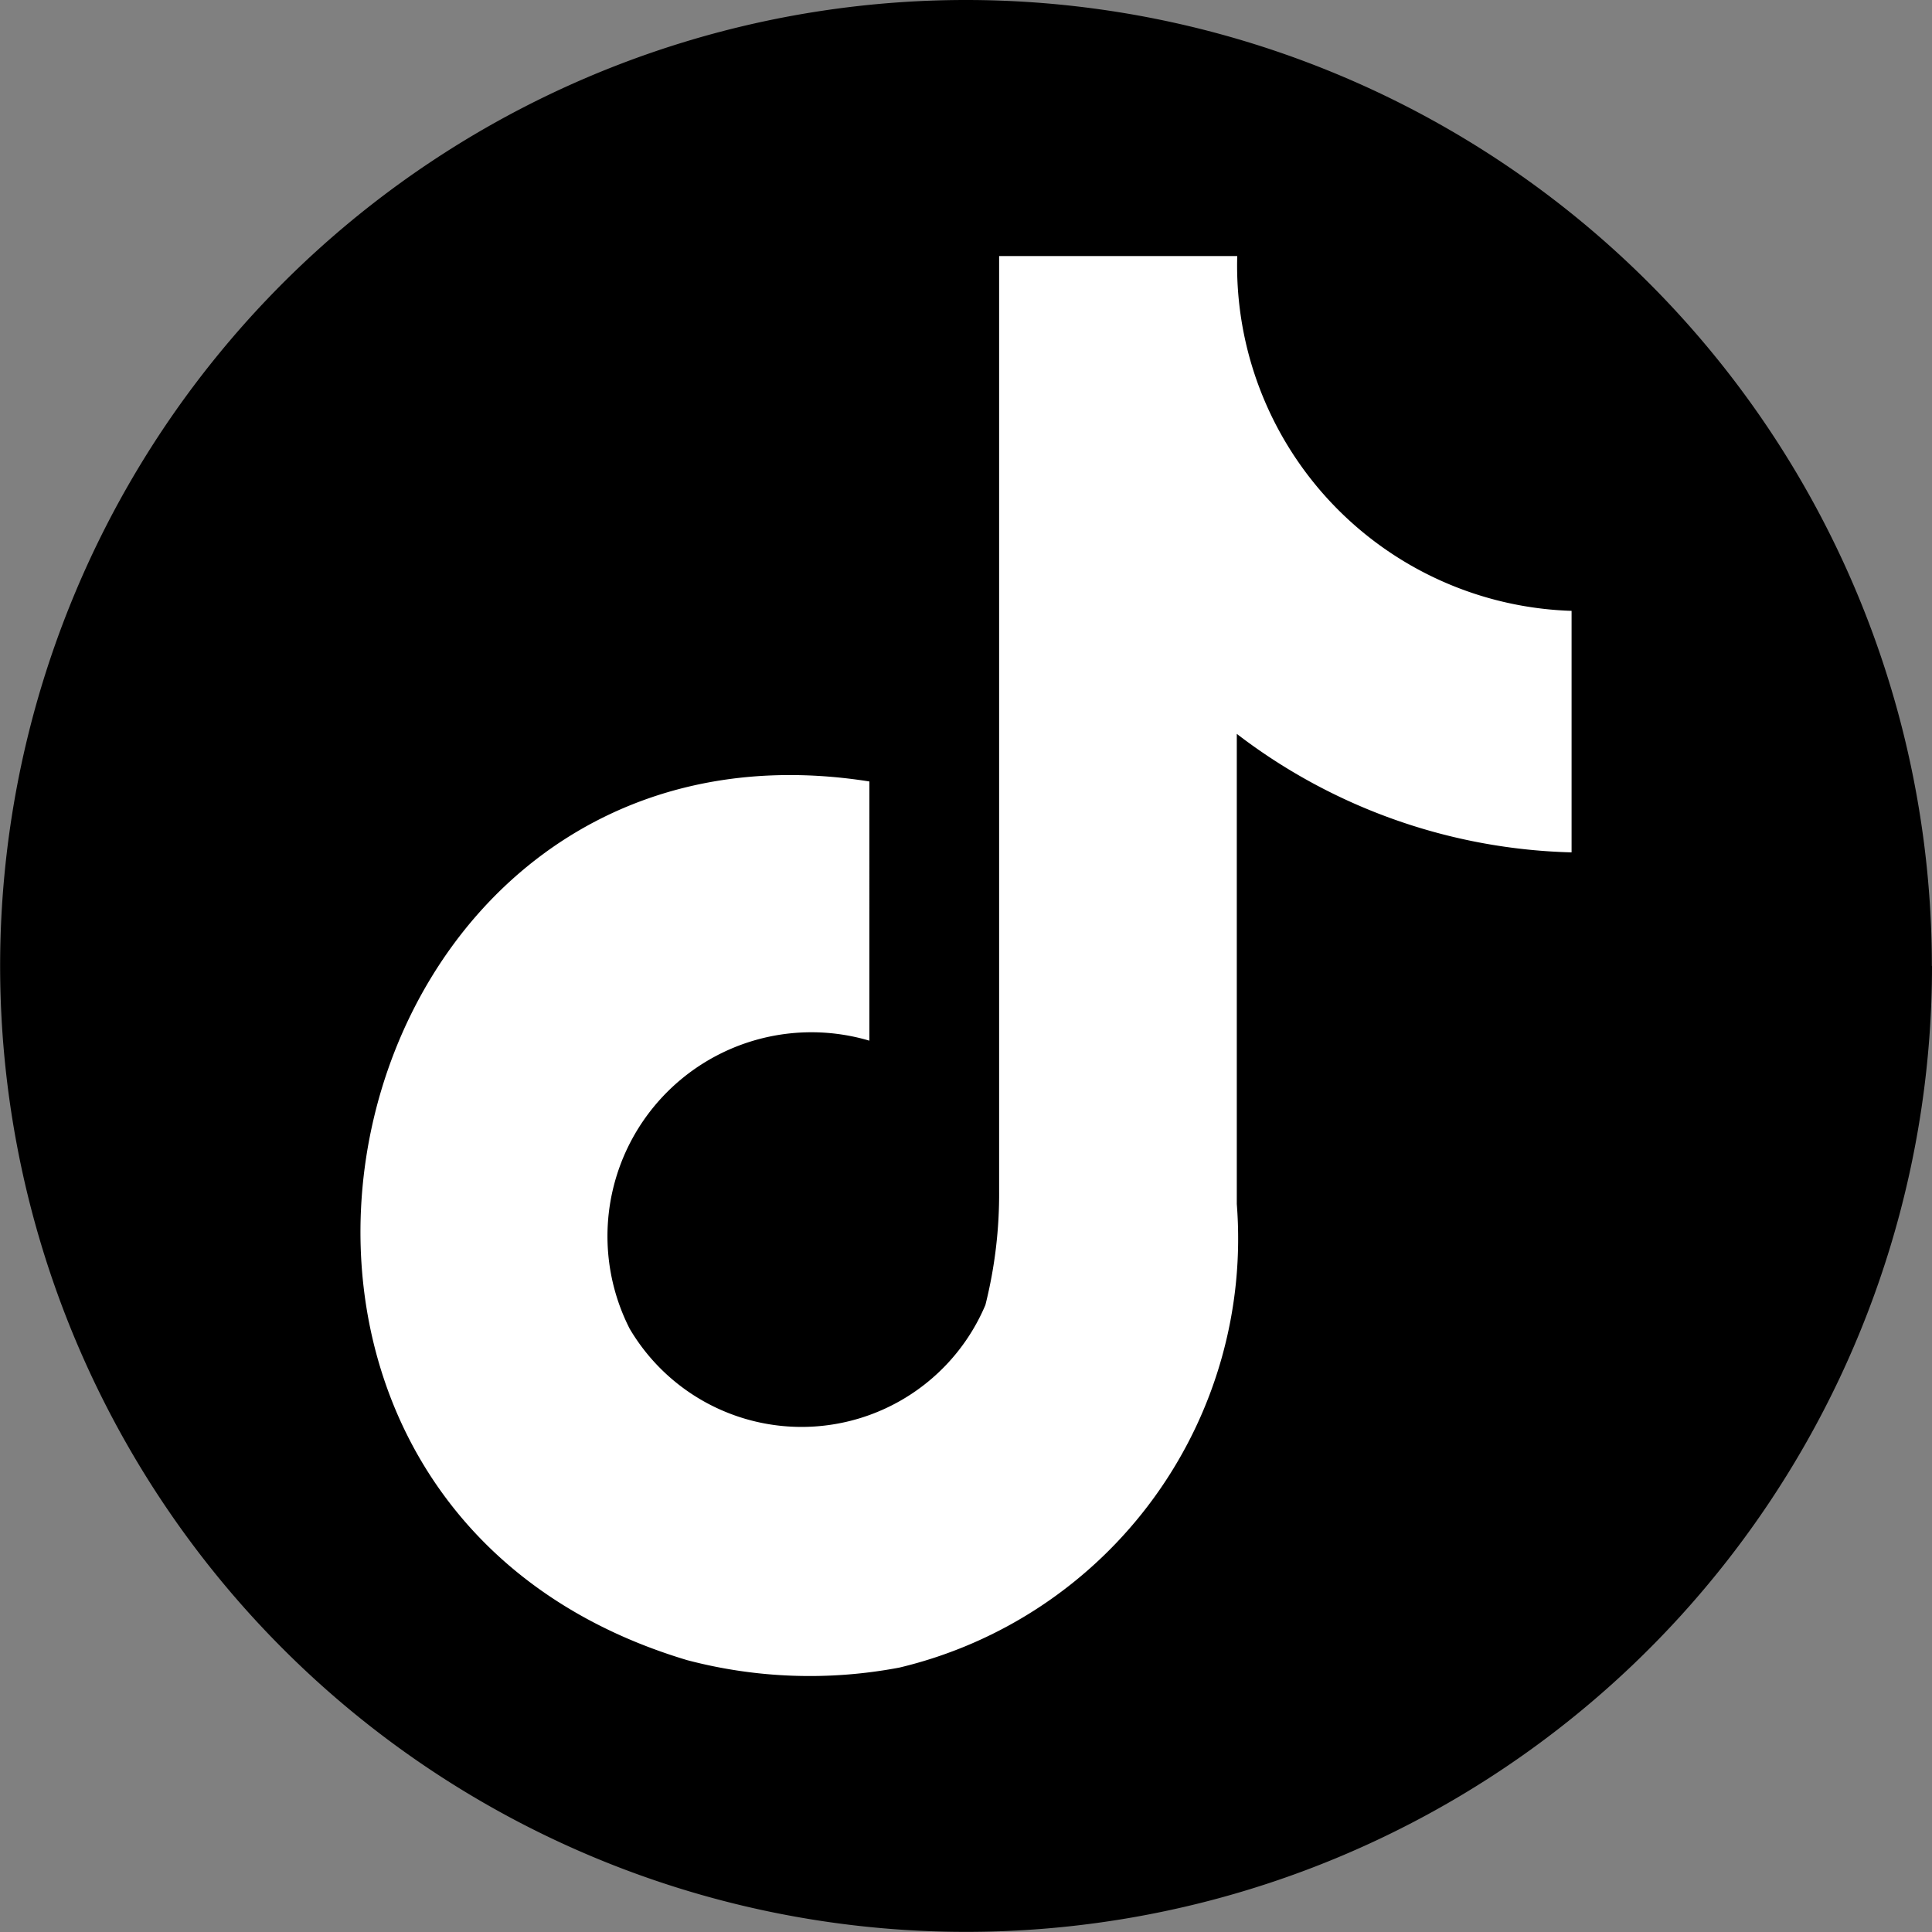
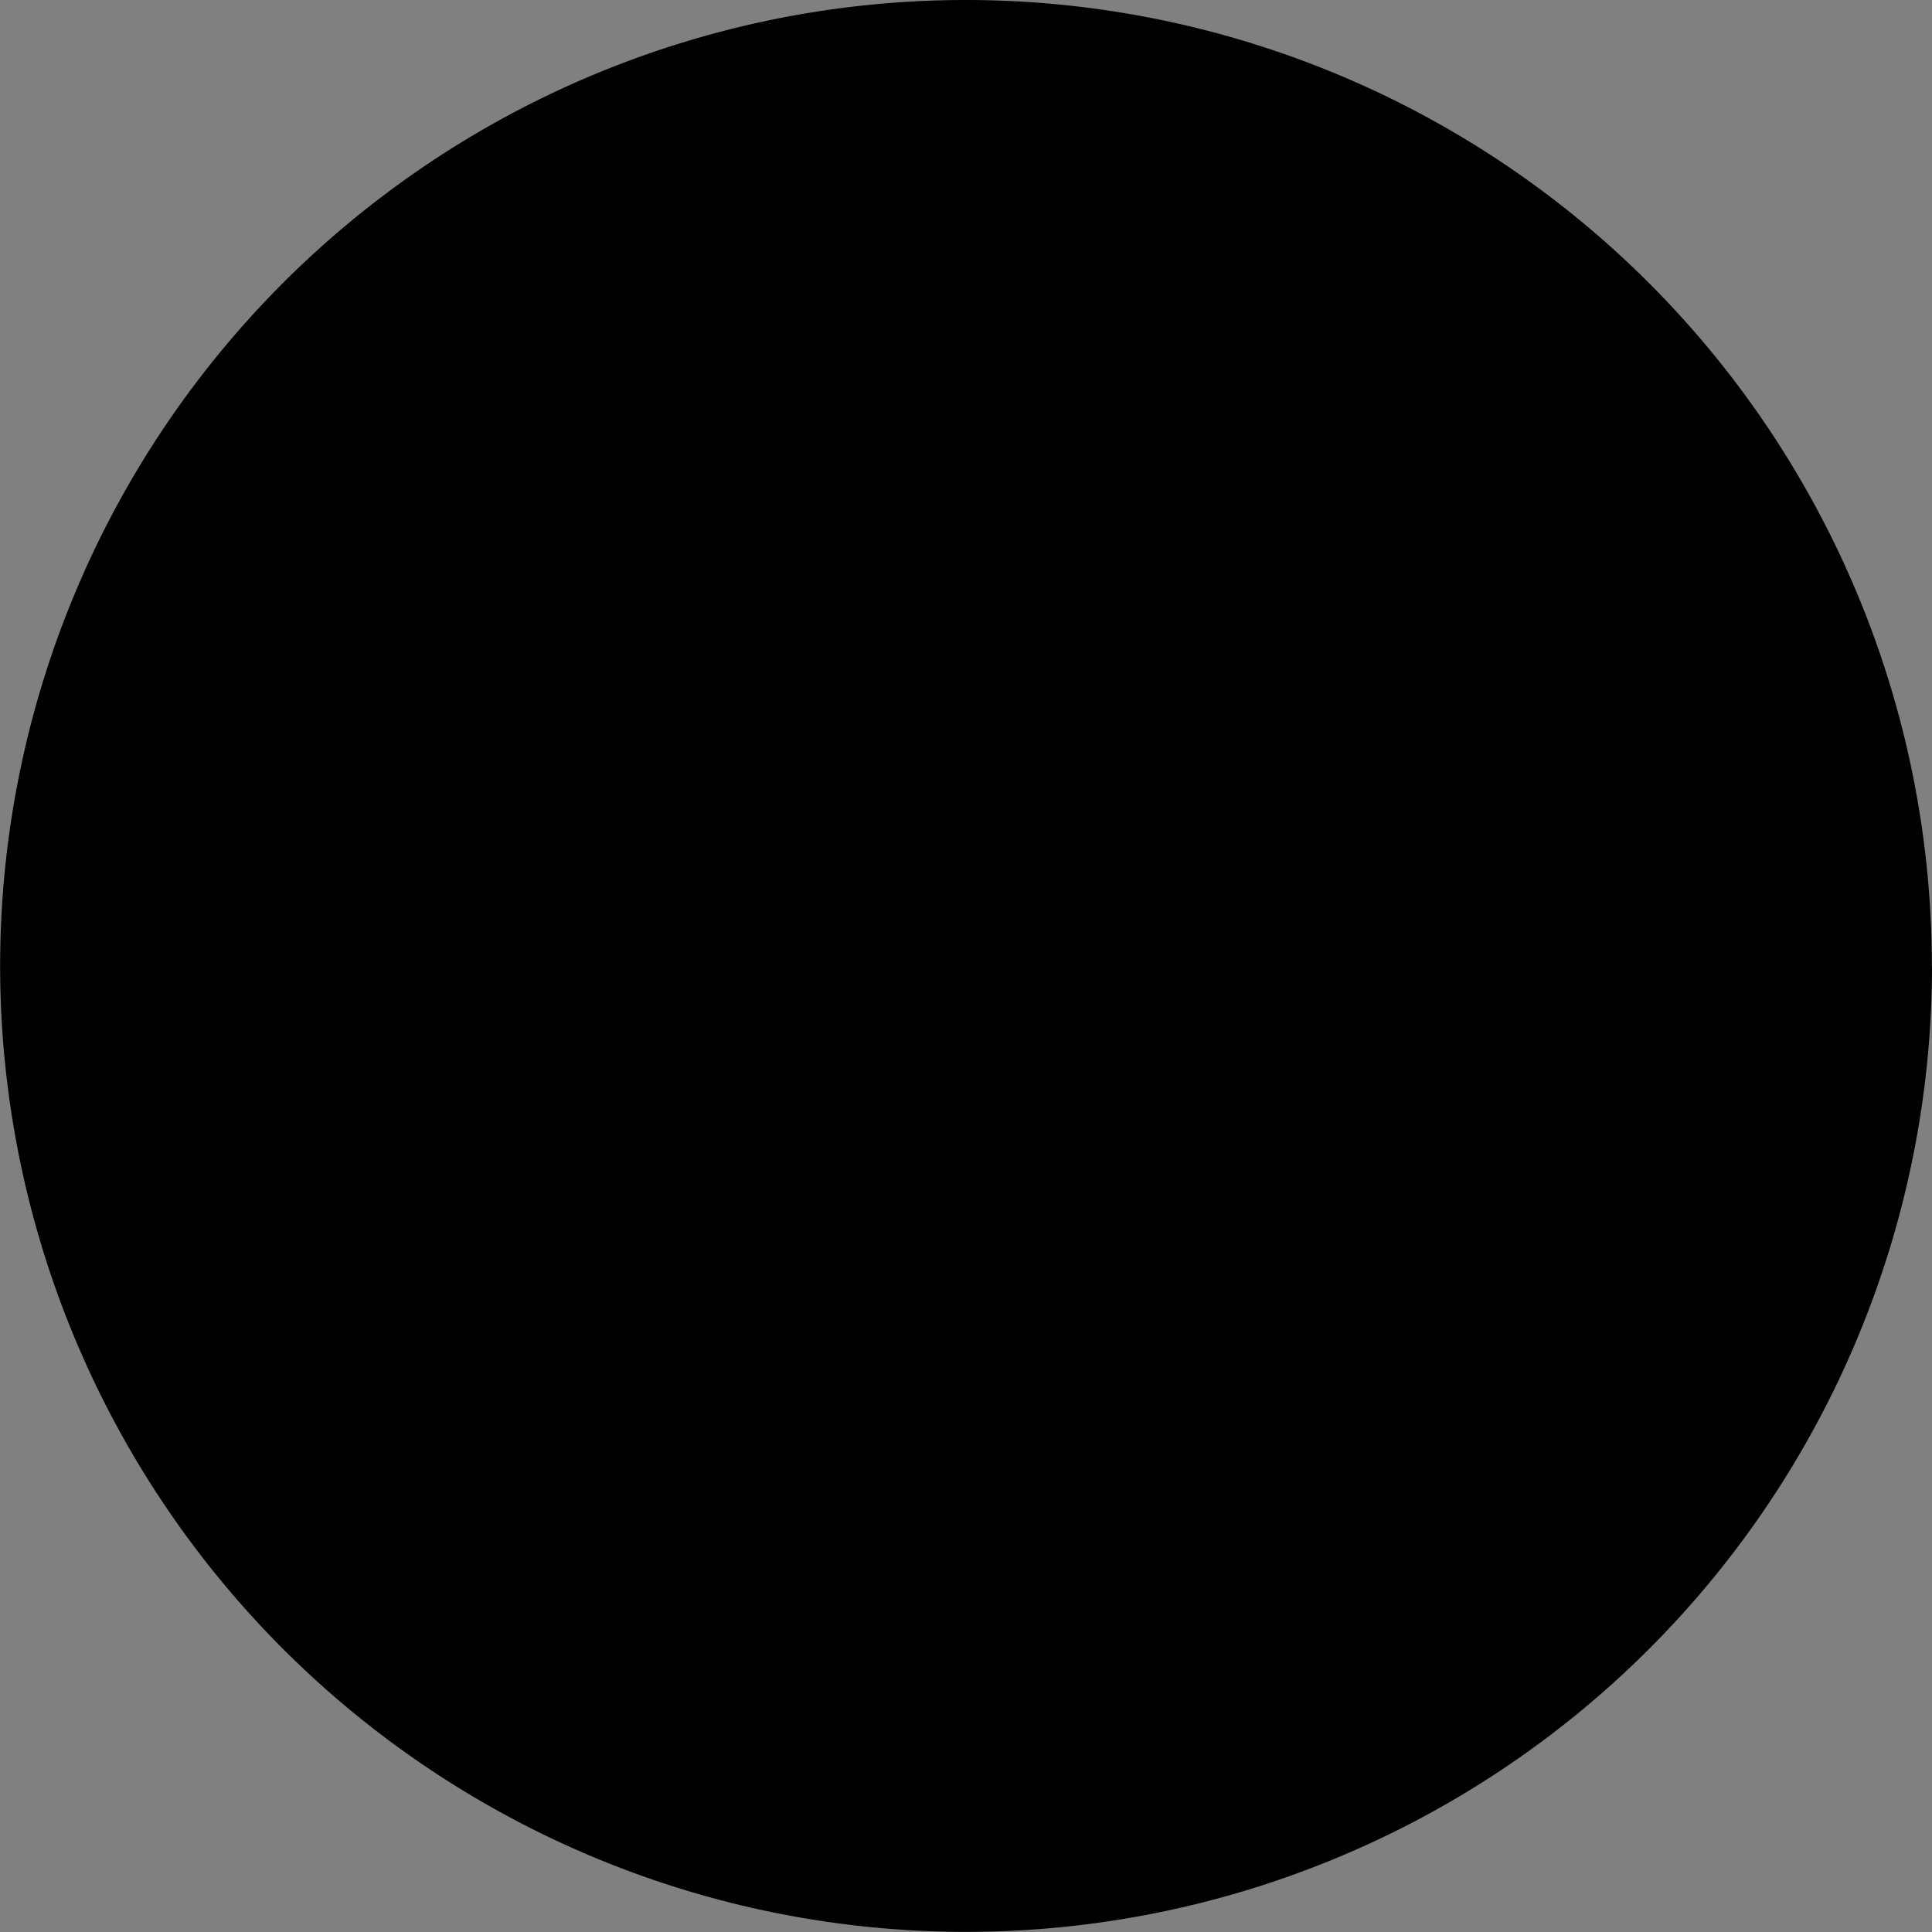
<svg xmlns="http://www.w3.org/2000/svg" width="14.087" height="14.087" viewBox="0 0 14.087 14.087">
  <rect x="0" y="0" width="14.087" height="14.087" fill="#808080" stroke="none" />
  <g transform="translate(-755.873 -1395.864)">
    <path d="M130.749,7.378A7.043,7.043,0,1,1,123.705.335a7.044,7.044,0,0,1,7.043,7.043" transform="translate(639.211 1395.529)" />
-     <path d="M125.308,1.935v.008a2.518,2.518,0,0,0,2.438,2.579c0,2.12,0,0,0,1.761a4.186,4.186,0,0,1-2.441-.864l0,3.428a3.216,3.216,0,0,1-2.46,3.38,3.506,3.506,0,0,1-1.547-.054c-3.946-1.18-2.634-7.033,1.328-6.407V7.656a1.487,1.487,0,0,0-1.748,2.1,1.455,1.455,0,0,0,2.594-.173,3.314,3.314,0,0,0,.1-.837V1.935Z" transform="translate(639.586 1395.796)" fill="#fff" />
  </g>
</svg>